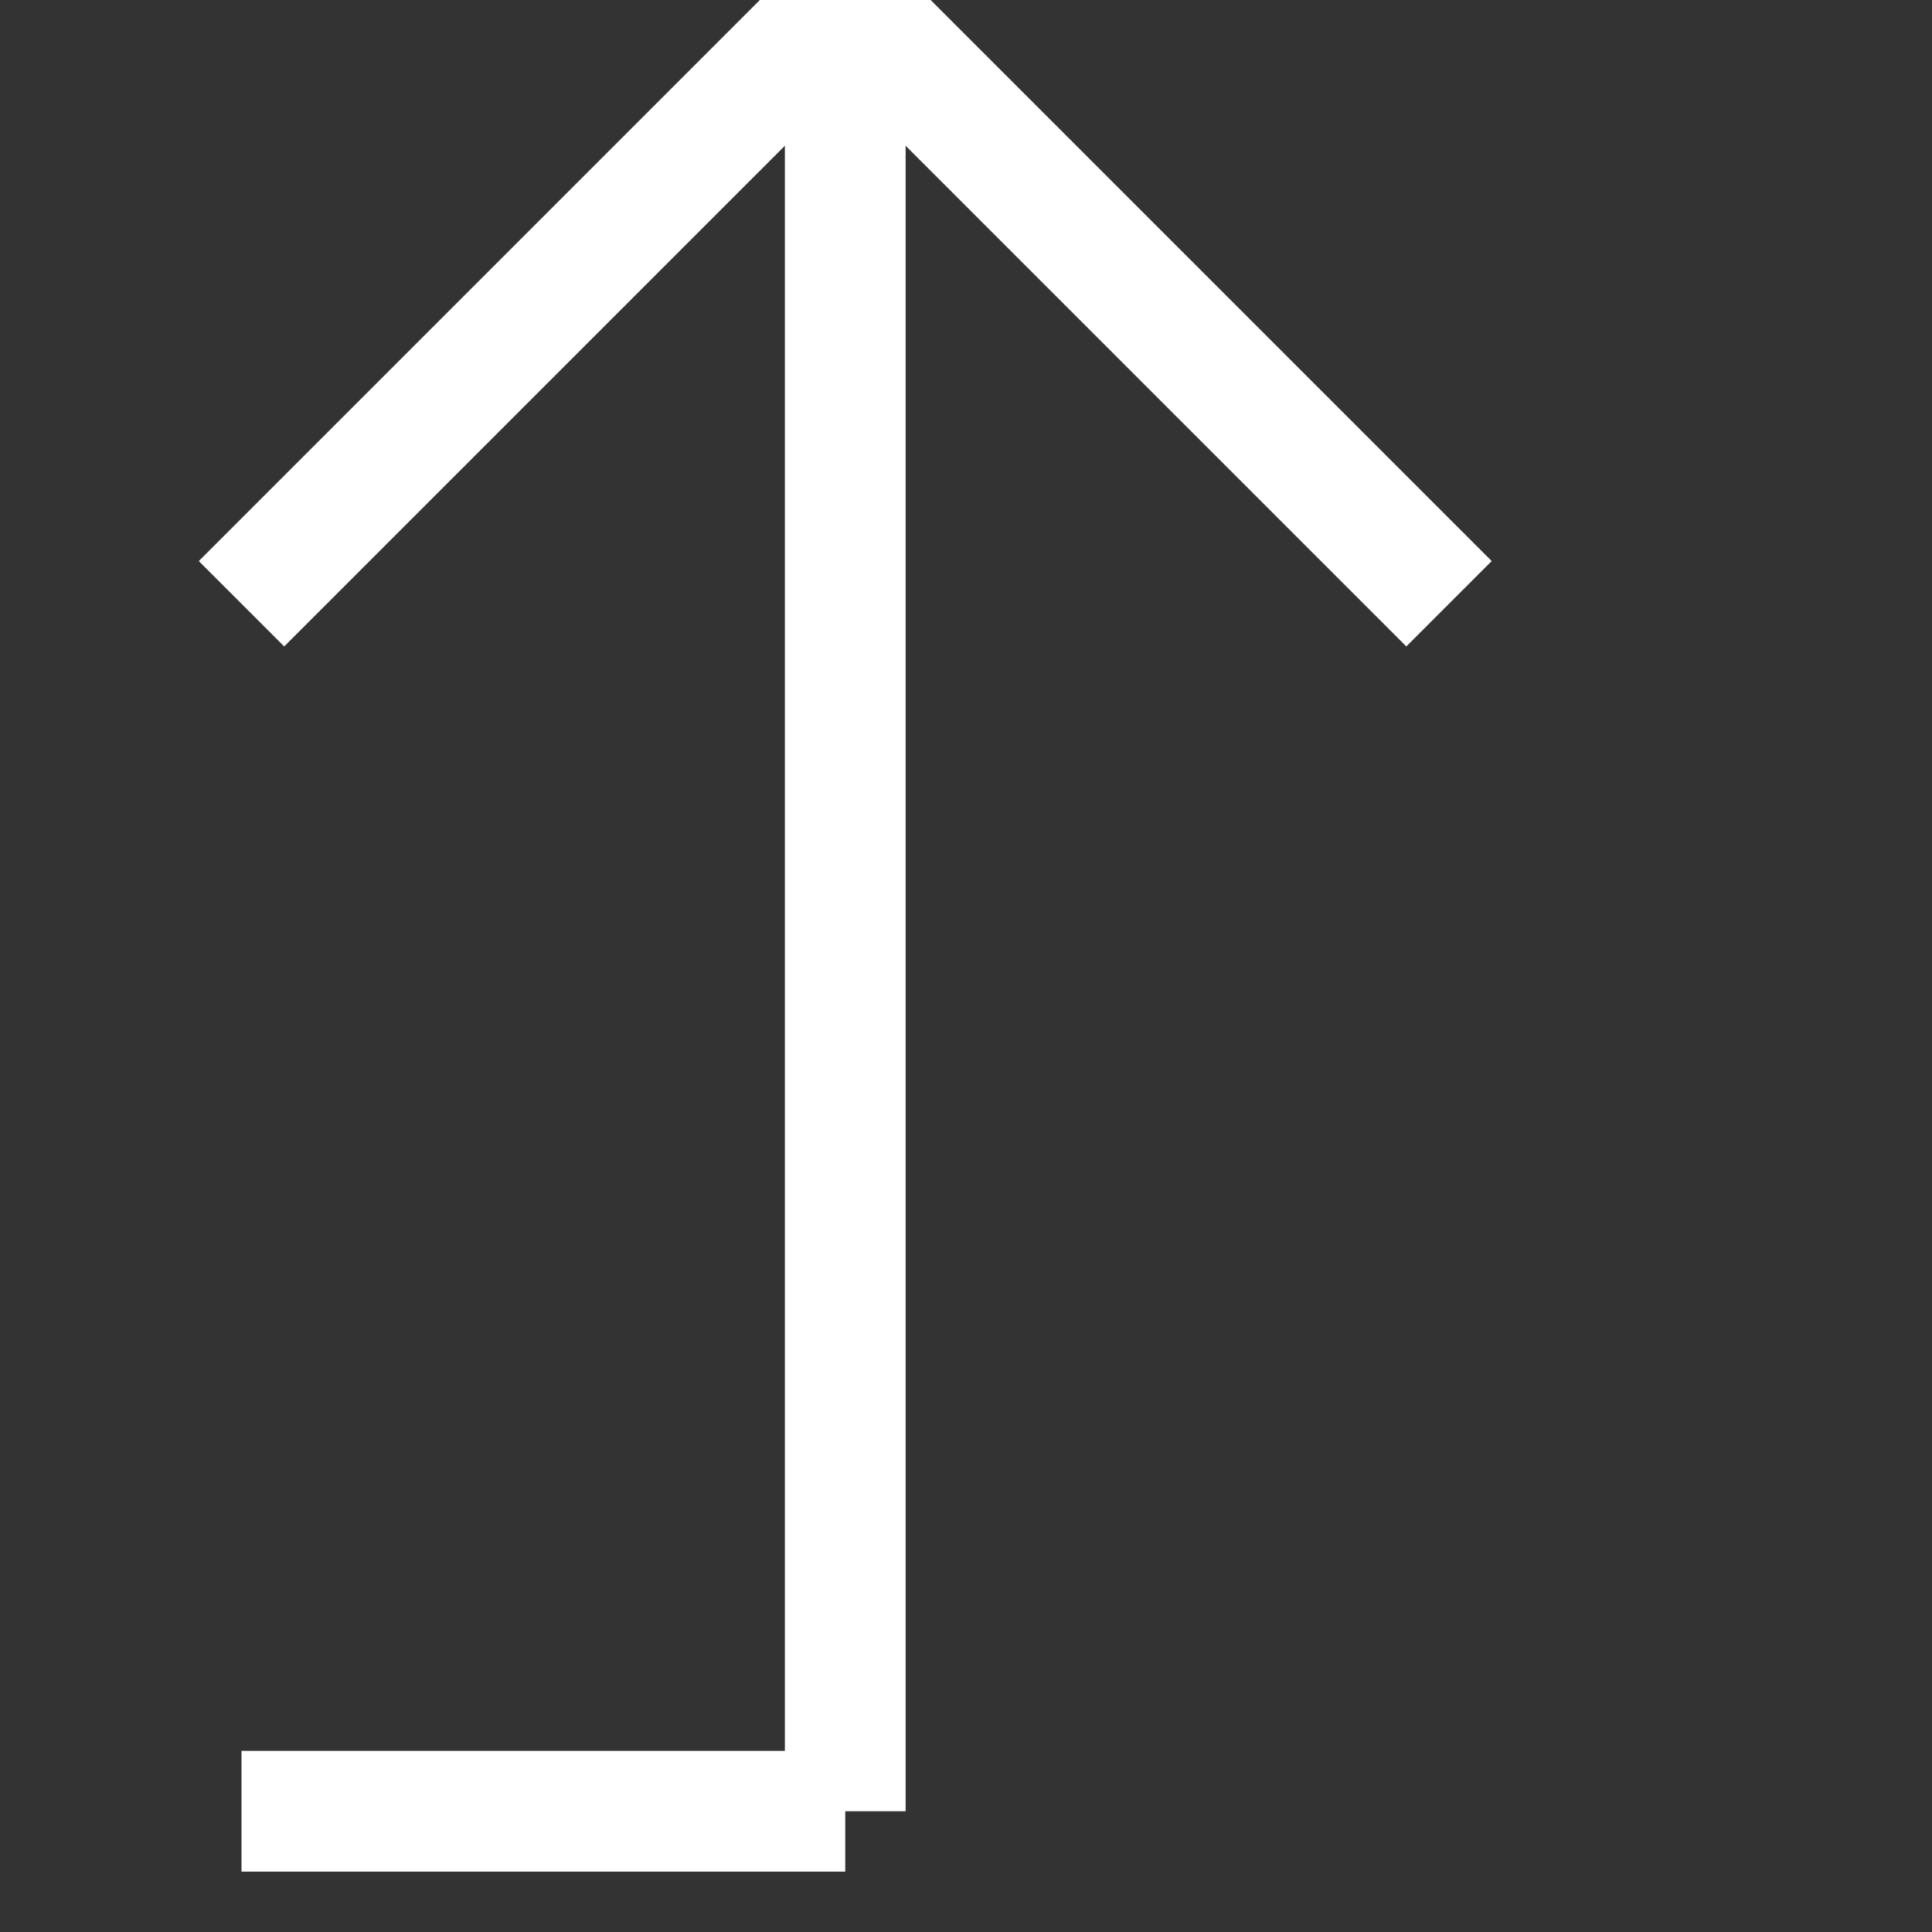
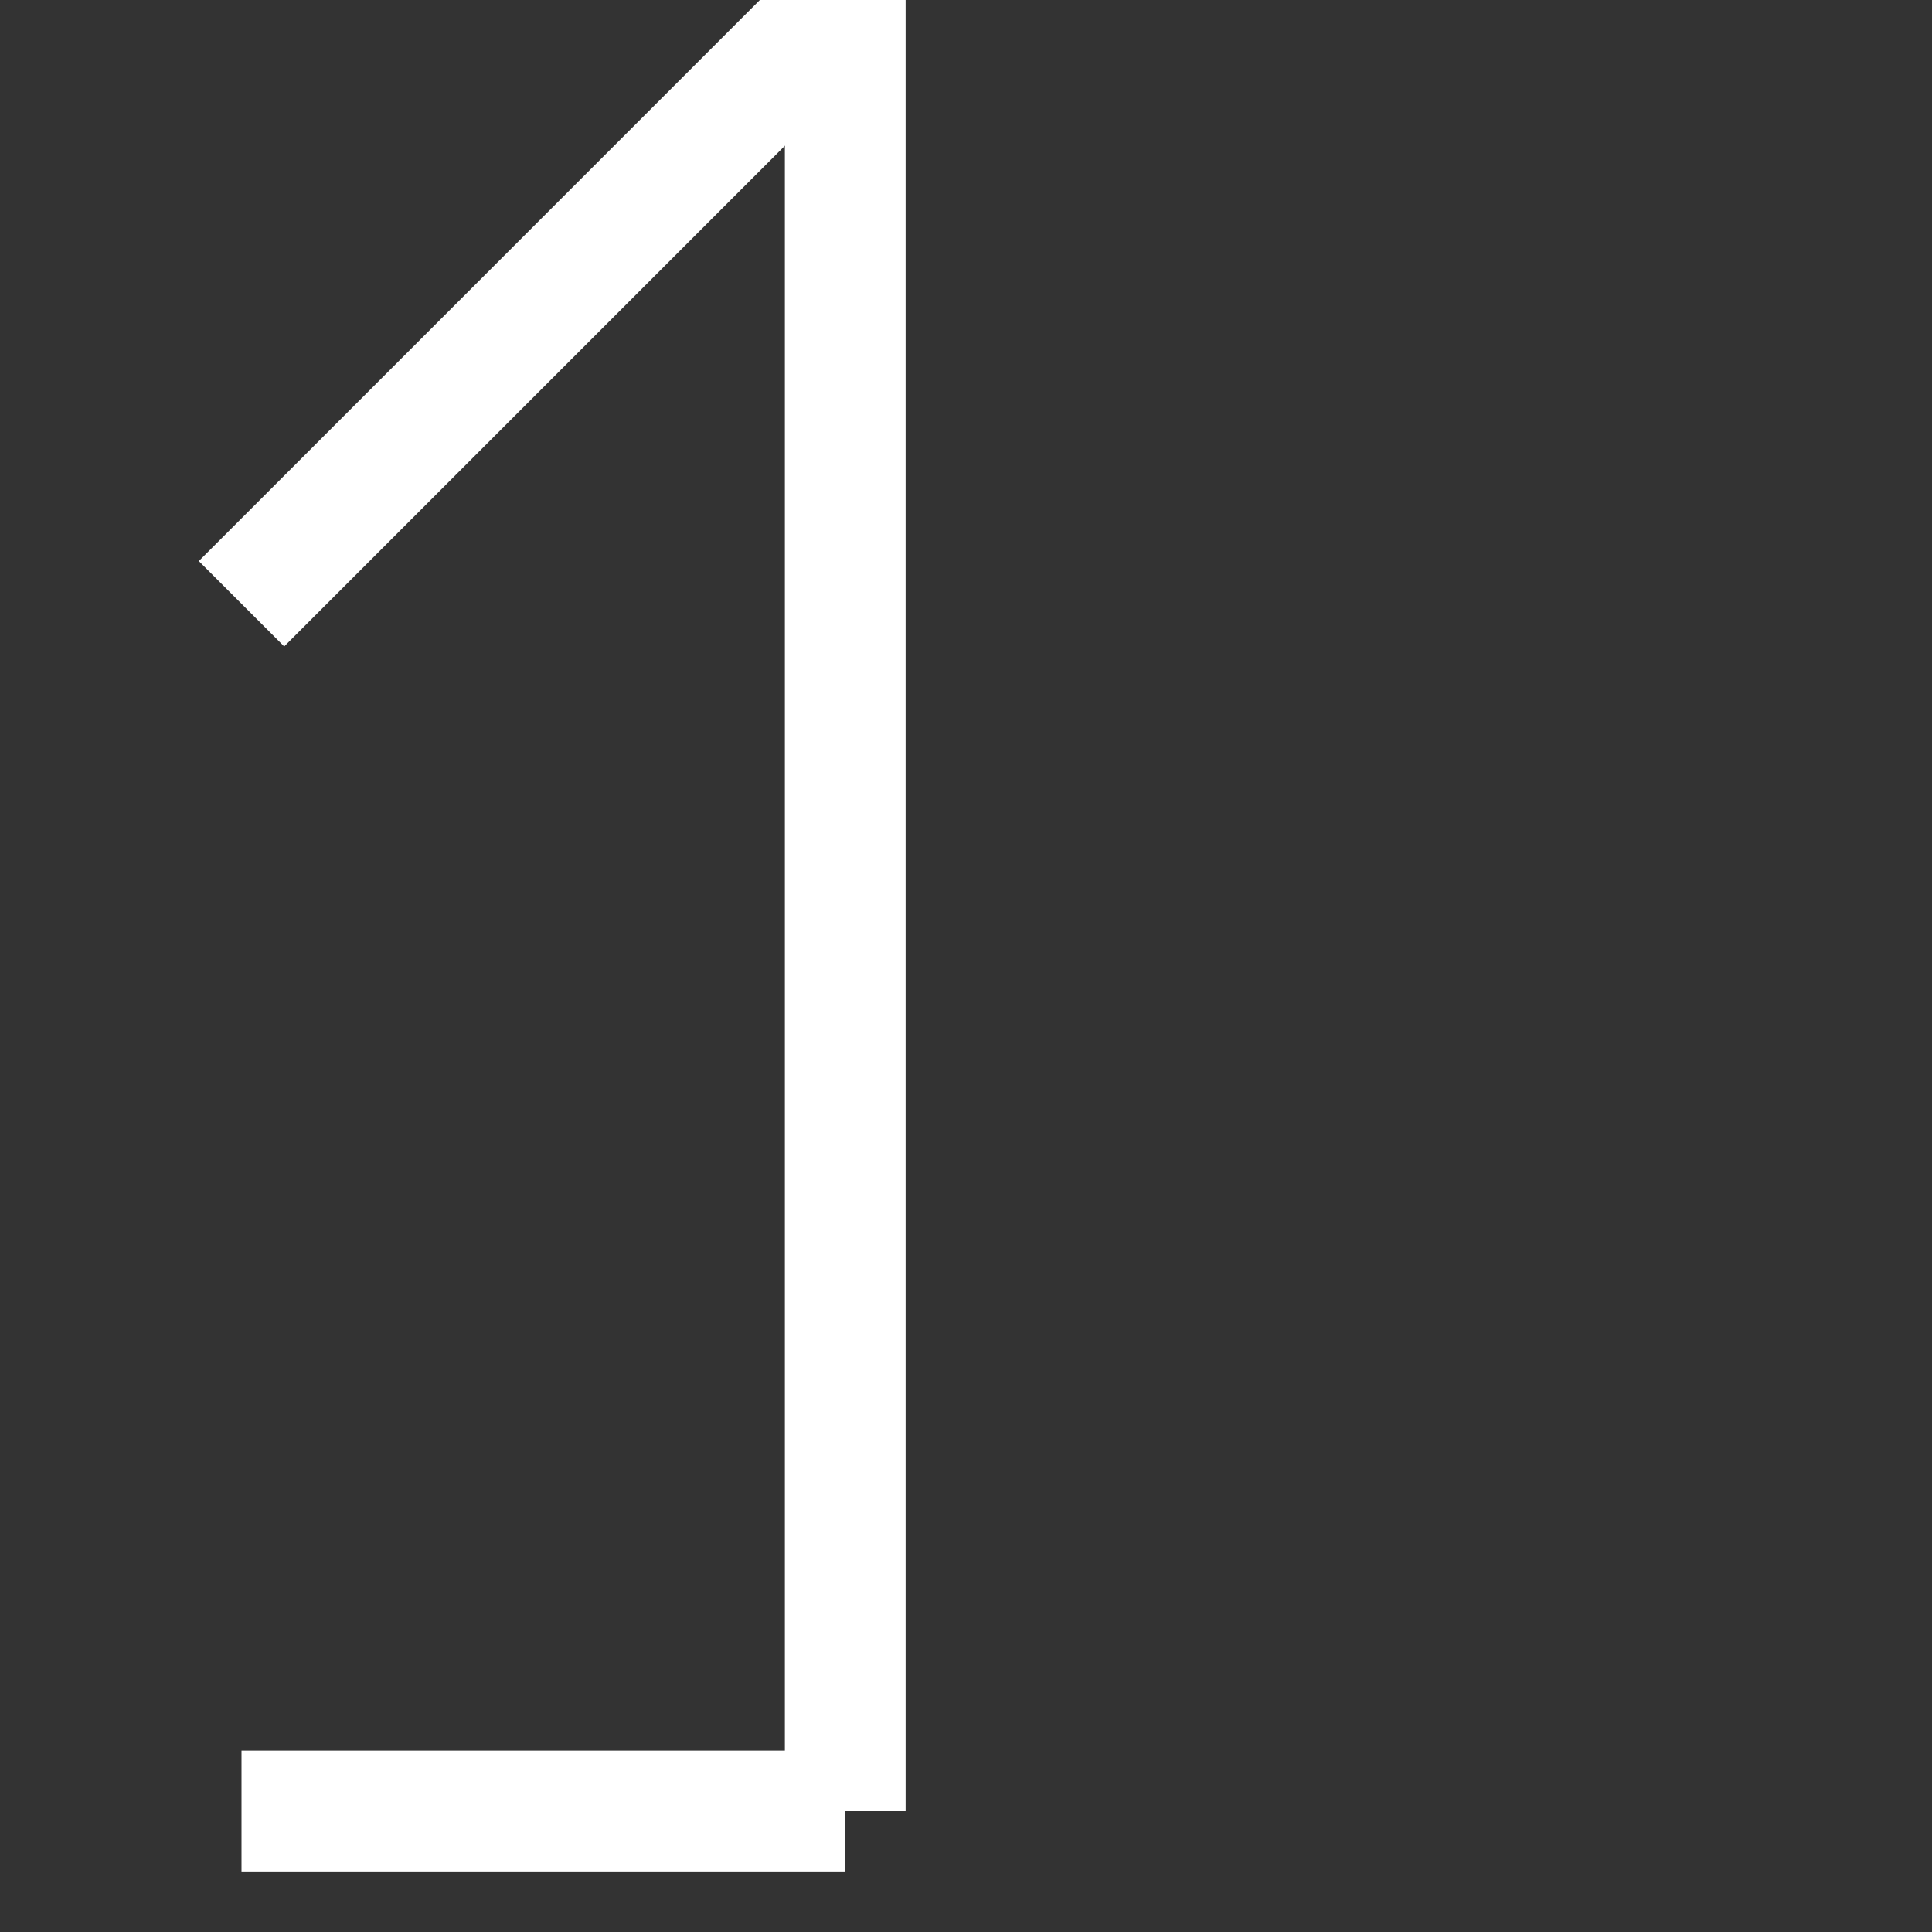
<svg xmlns="http://www.w3.org/2000/svg" version="1.1" width="16" height="16">
  <rect width="100%" height="100%" fill="#333333" stroke="none" />
  <g>
    <line x1="2" y1="5" x2="7" y2="0" stroke="white" stroke-width="1" fill="none" />
-     <line x1="7" y1="0" x2="12" y2="5" stroke="white" stroke-width="1" fill="none" />
    <line x1="7" y1="0" x2="7" y2="15" stroke="white" stroke-width="1" fill="none" />
    <line x1="2" y1="15" x2="7" y2="15" stroke="white" stroke-width="1" fill="none" />
  </g>
</svg>